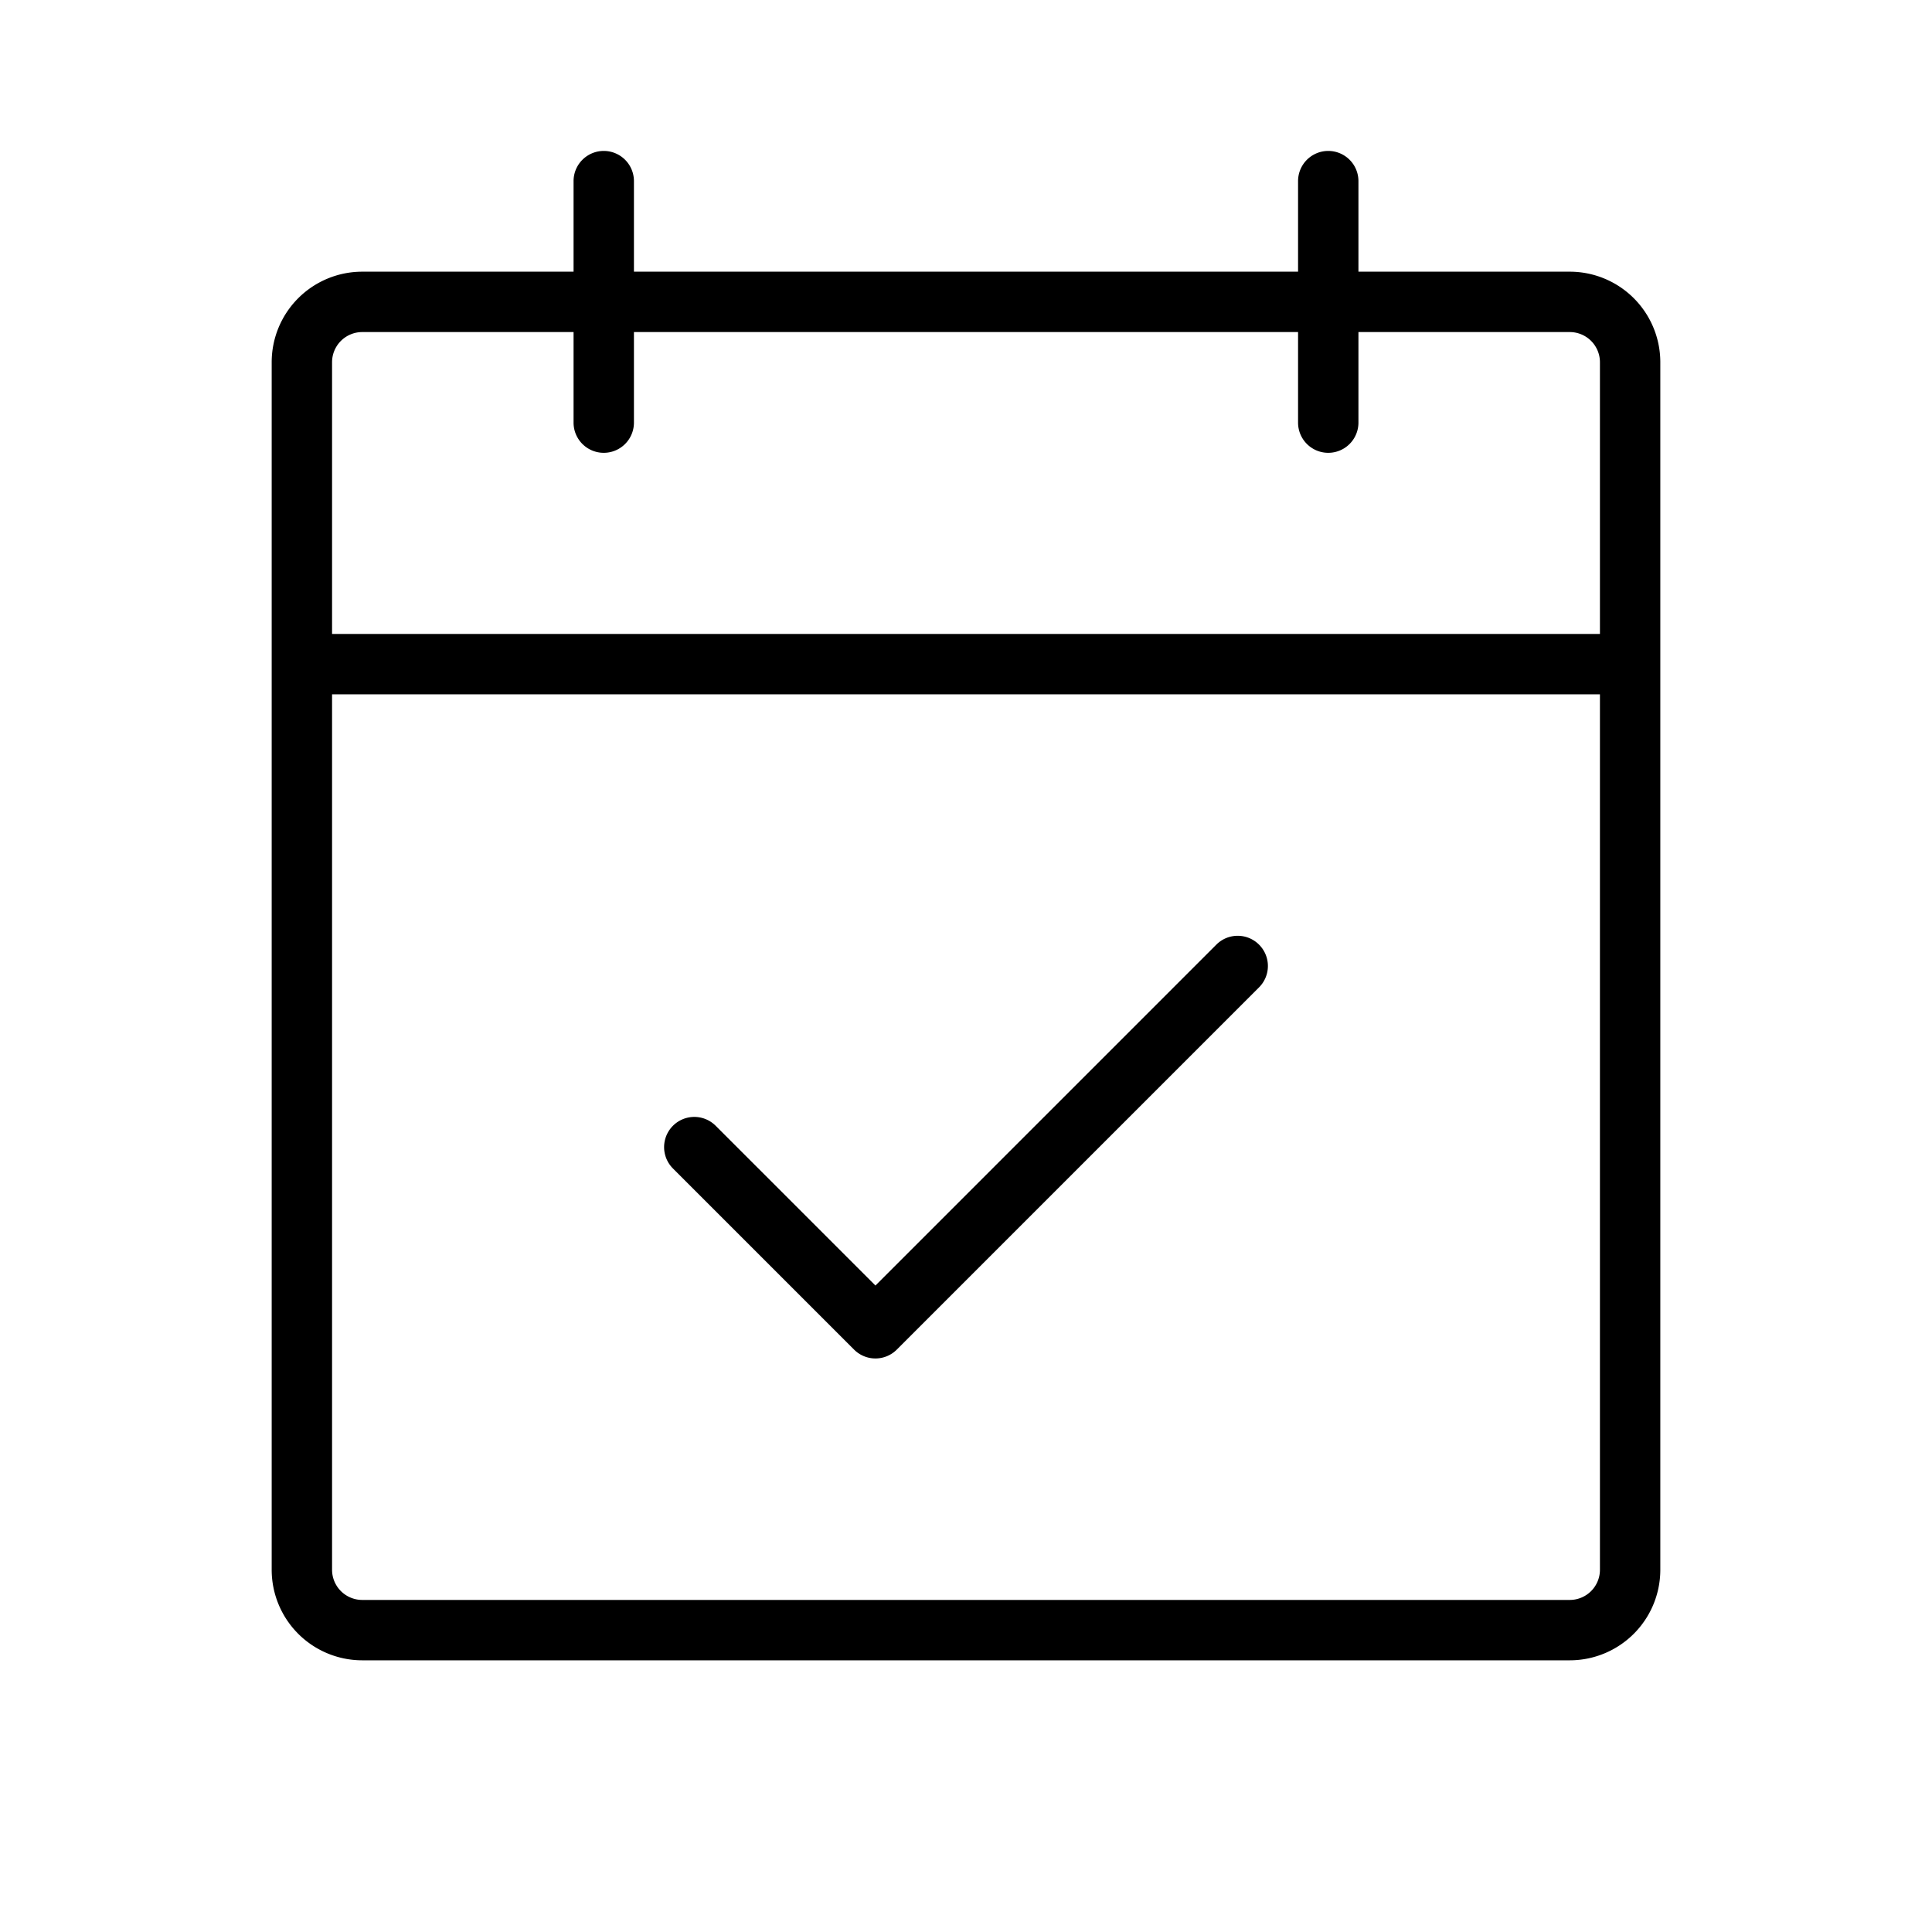
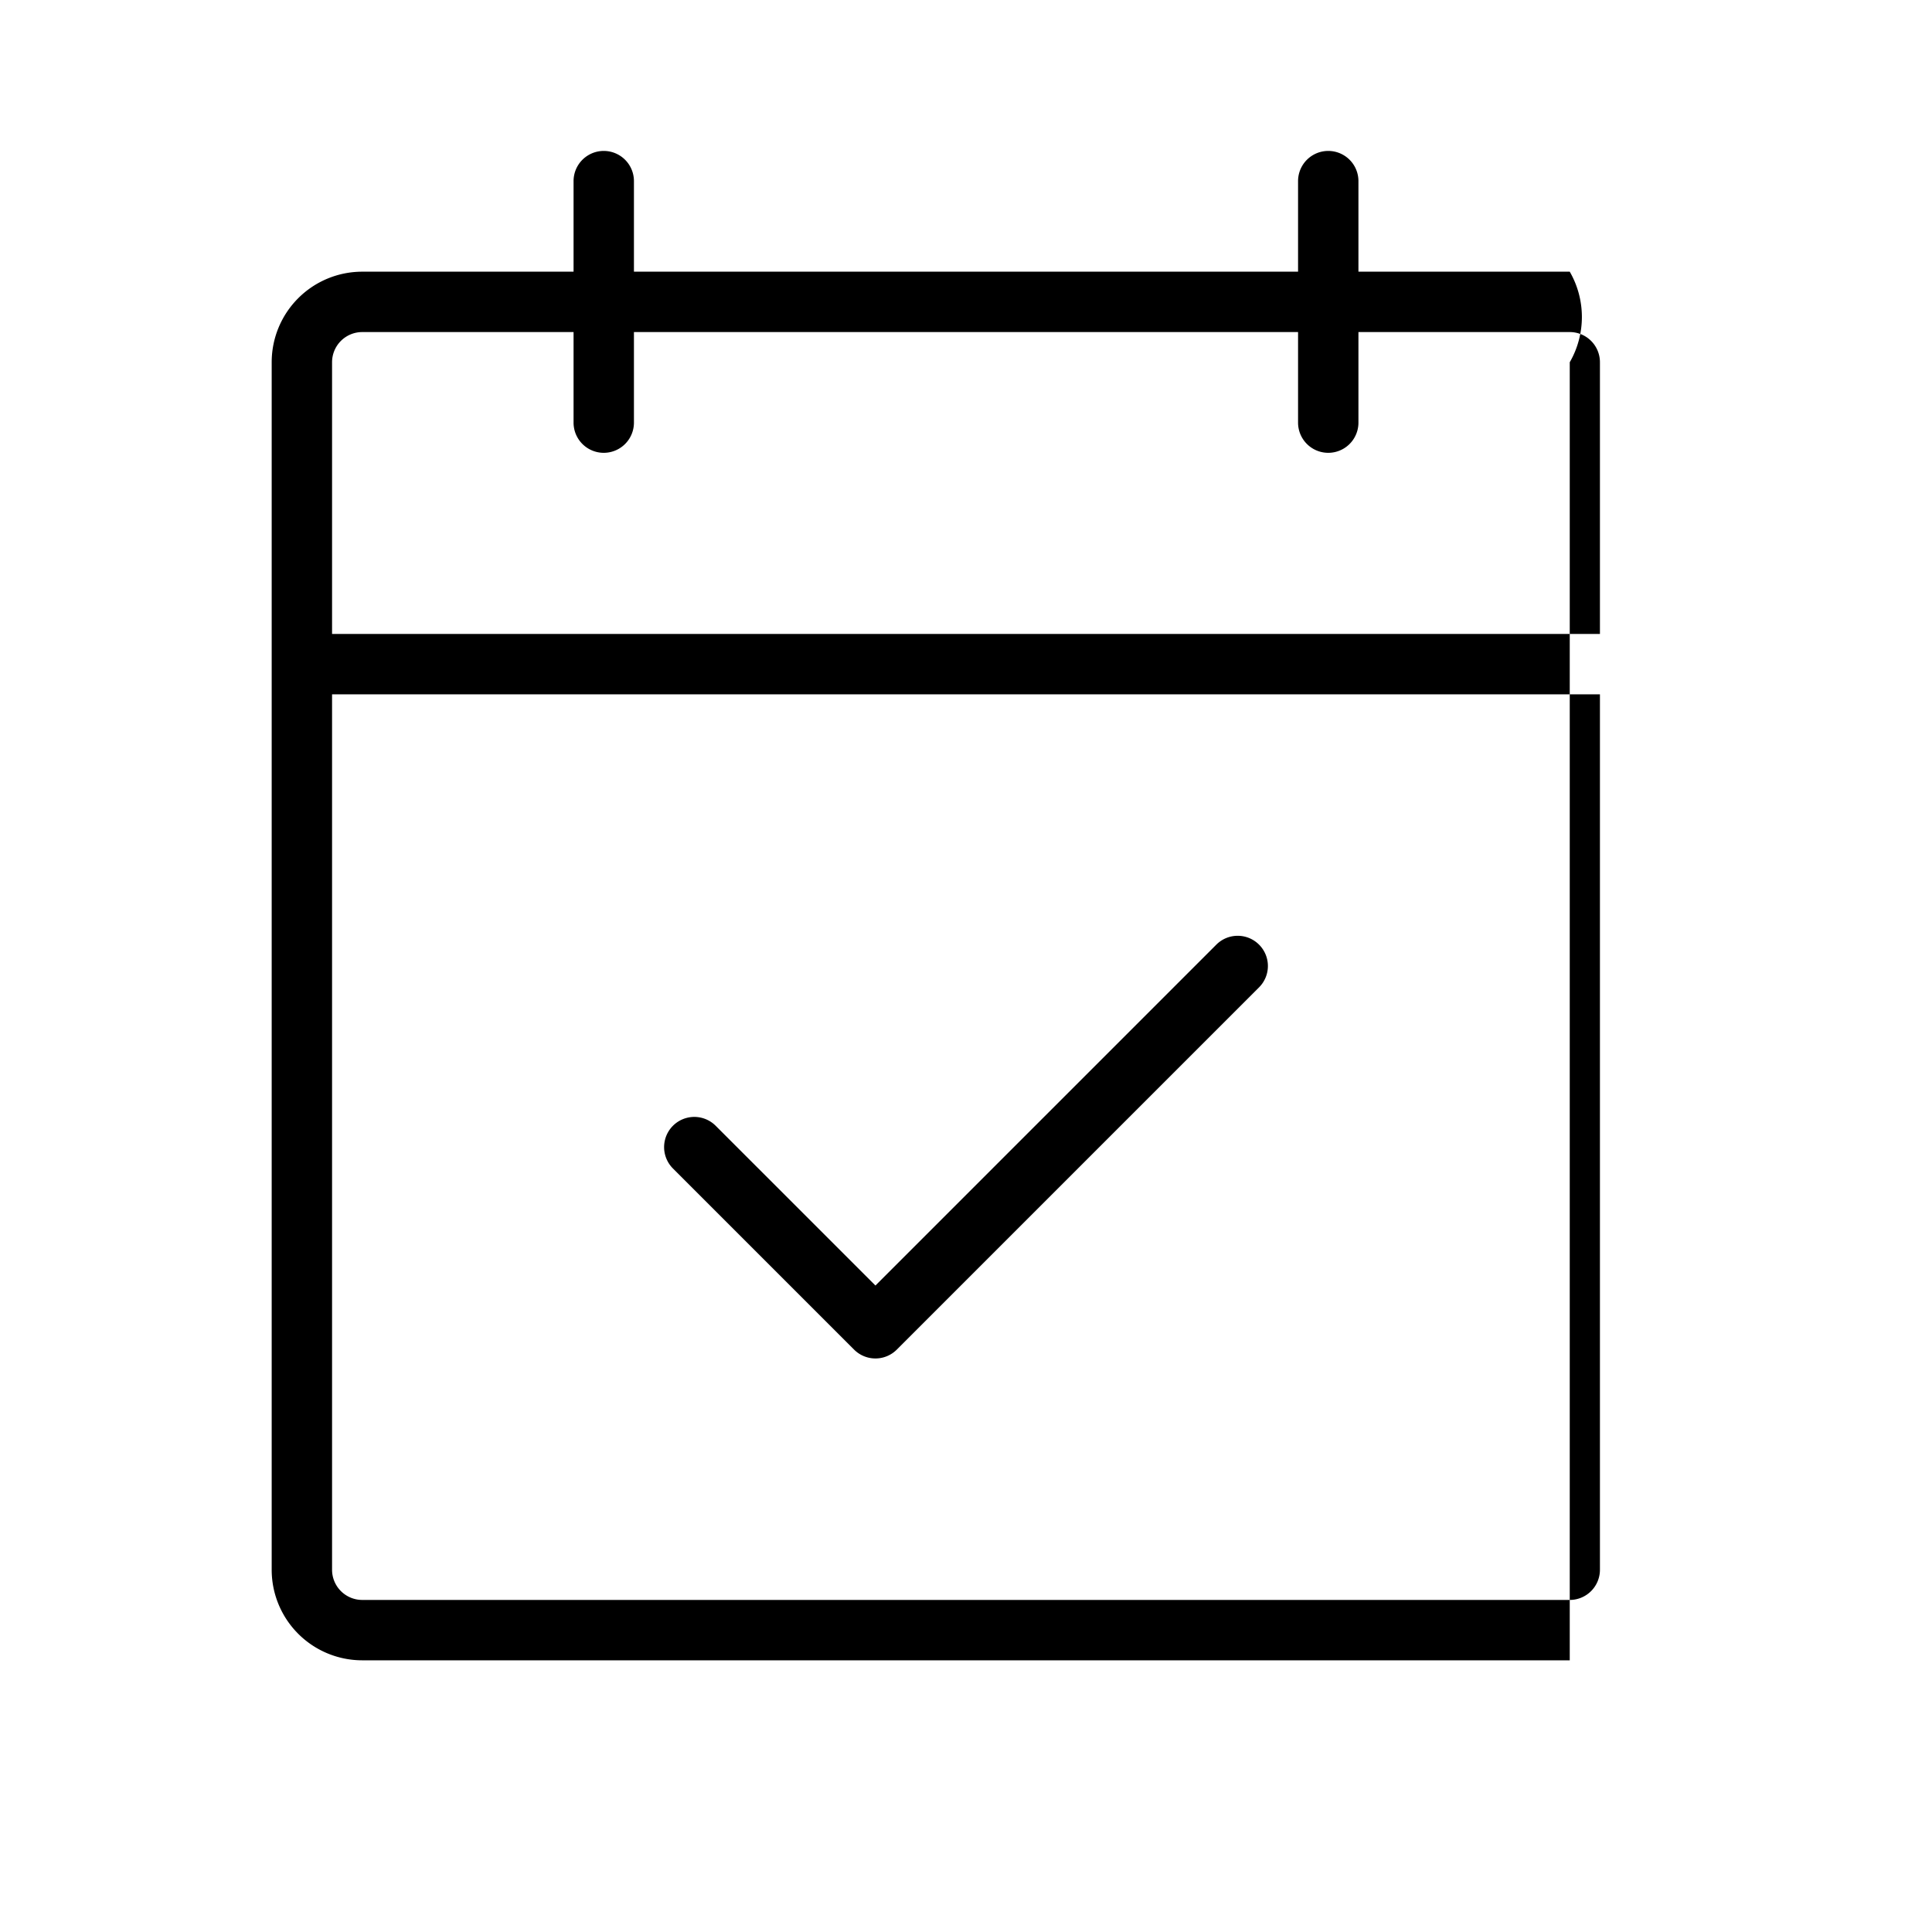
<svg xmlns="http://www.w3.org/2000/svg" width="32" height="32" fill="#000000" viewBox="0 0 256 256">
-   <path d="M208,36H180V24a4,4,0,0,0-8,0V36H84V24a4,4,0,0,0-8,0V36H48A12,12,0,0,0,36,48V208a12,12,0,0,0,12,12H208a12,12,0,0,0,12-12V48A12,12,0,0,0,208,36ZM48,44H76V56a4,4,0,0,0,8,0V44h88V56a4,4,0,0,0,8,0V44h28a4,4,0,0,1,4,4V84H44V48A4,4,0,0,1,48,44ZM208,212H48a4,4,0,0,1-4-4V92H212V208A4,4,0,0,1,208,212Zm-41.17-86.83a4,4,0,0,1,0,5.66l-48,48a4,4,0,0,1-5.66,0l-24-24a4,4,0,0,1,5.66-5.66L116,170.34l45.17-45.17A4,4,0,0,1,166.83,125.17Z" />
+   <path d="M208,36H180V24a4,4,0,0,0-8,0V36H84V24a4,4,0,0,0-8,0V36H48A12,12,0,0,0,36,48V208a12,12,0,0,0,12,12H208V48A12,12,0,0,0,208,36ZM48,44H76V56a4,4,0,0,0,8,0V44h88V56a4,4,0,0,0,8,0V44h28a4,4,0,0,1,4,4V84H44V48A4,4,0,0,1,48,44ZM208,212H48a4,4,0,0,1-4-4V92H212V208A4,4,0,0,1,208,212Zm-41.17-86.83a4,4,0,0,1,0,5.66l-48,48a4,4,0,0,1-5.66,0l-24-24a4,4,0,0,1,5.66-5.66L116,170.34l45.17-45.17A4,4,0,0,1,166.83,125.17Z" />
</svg>